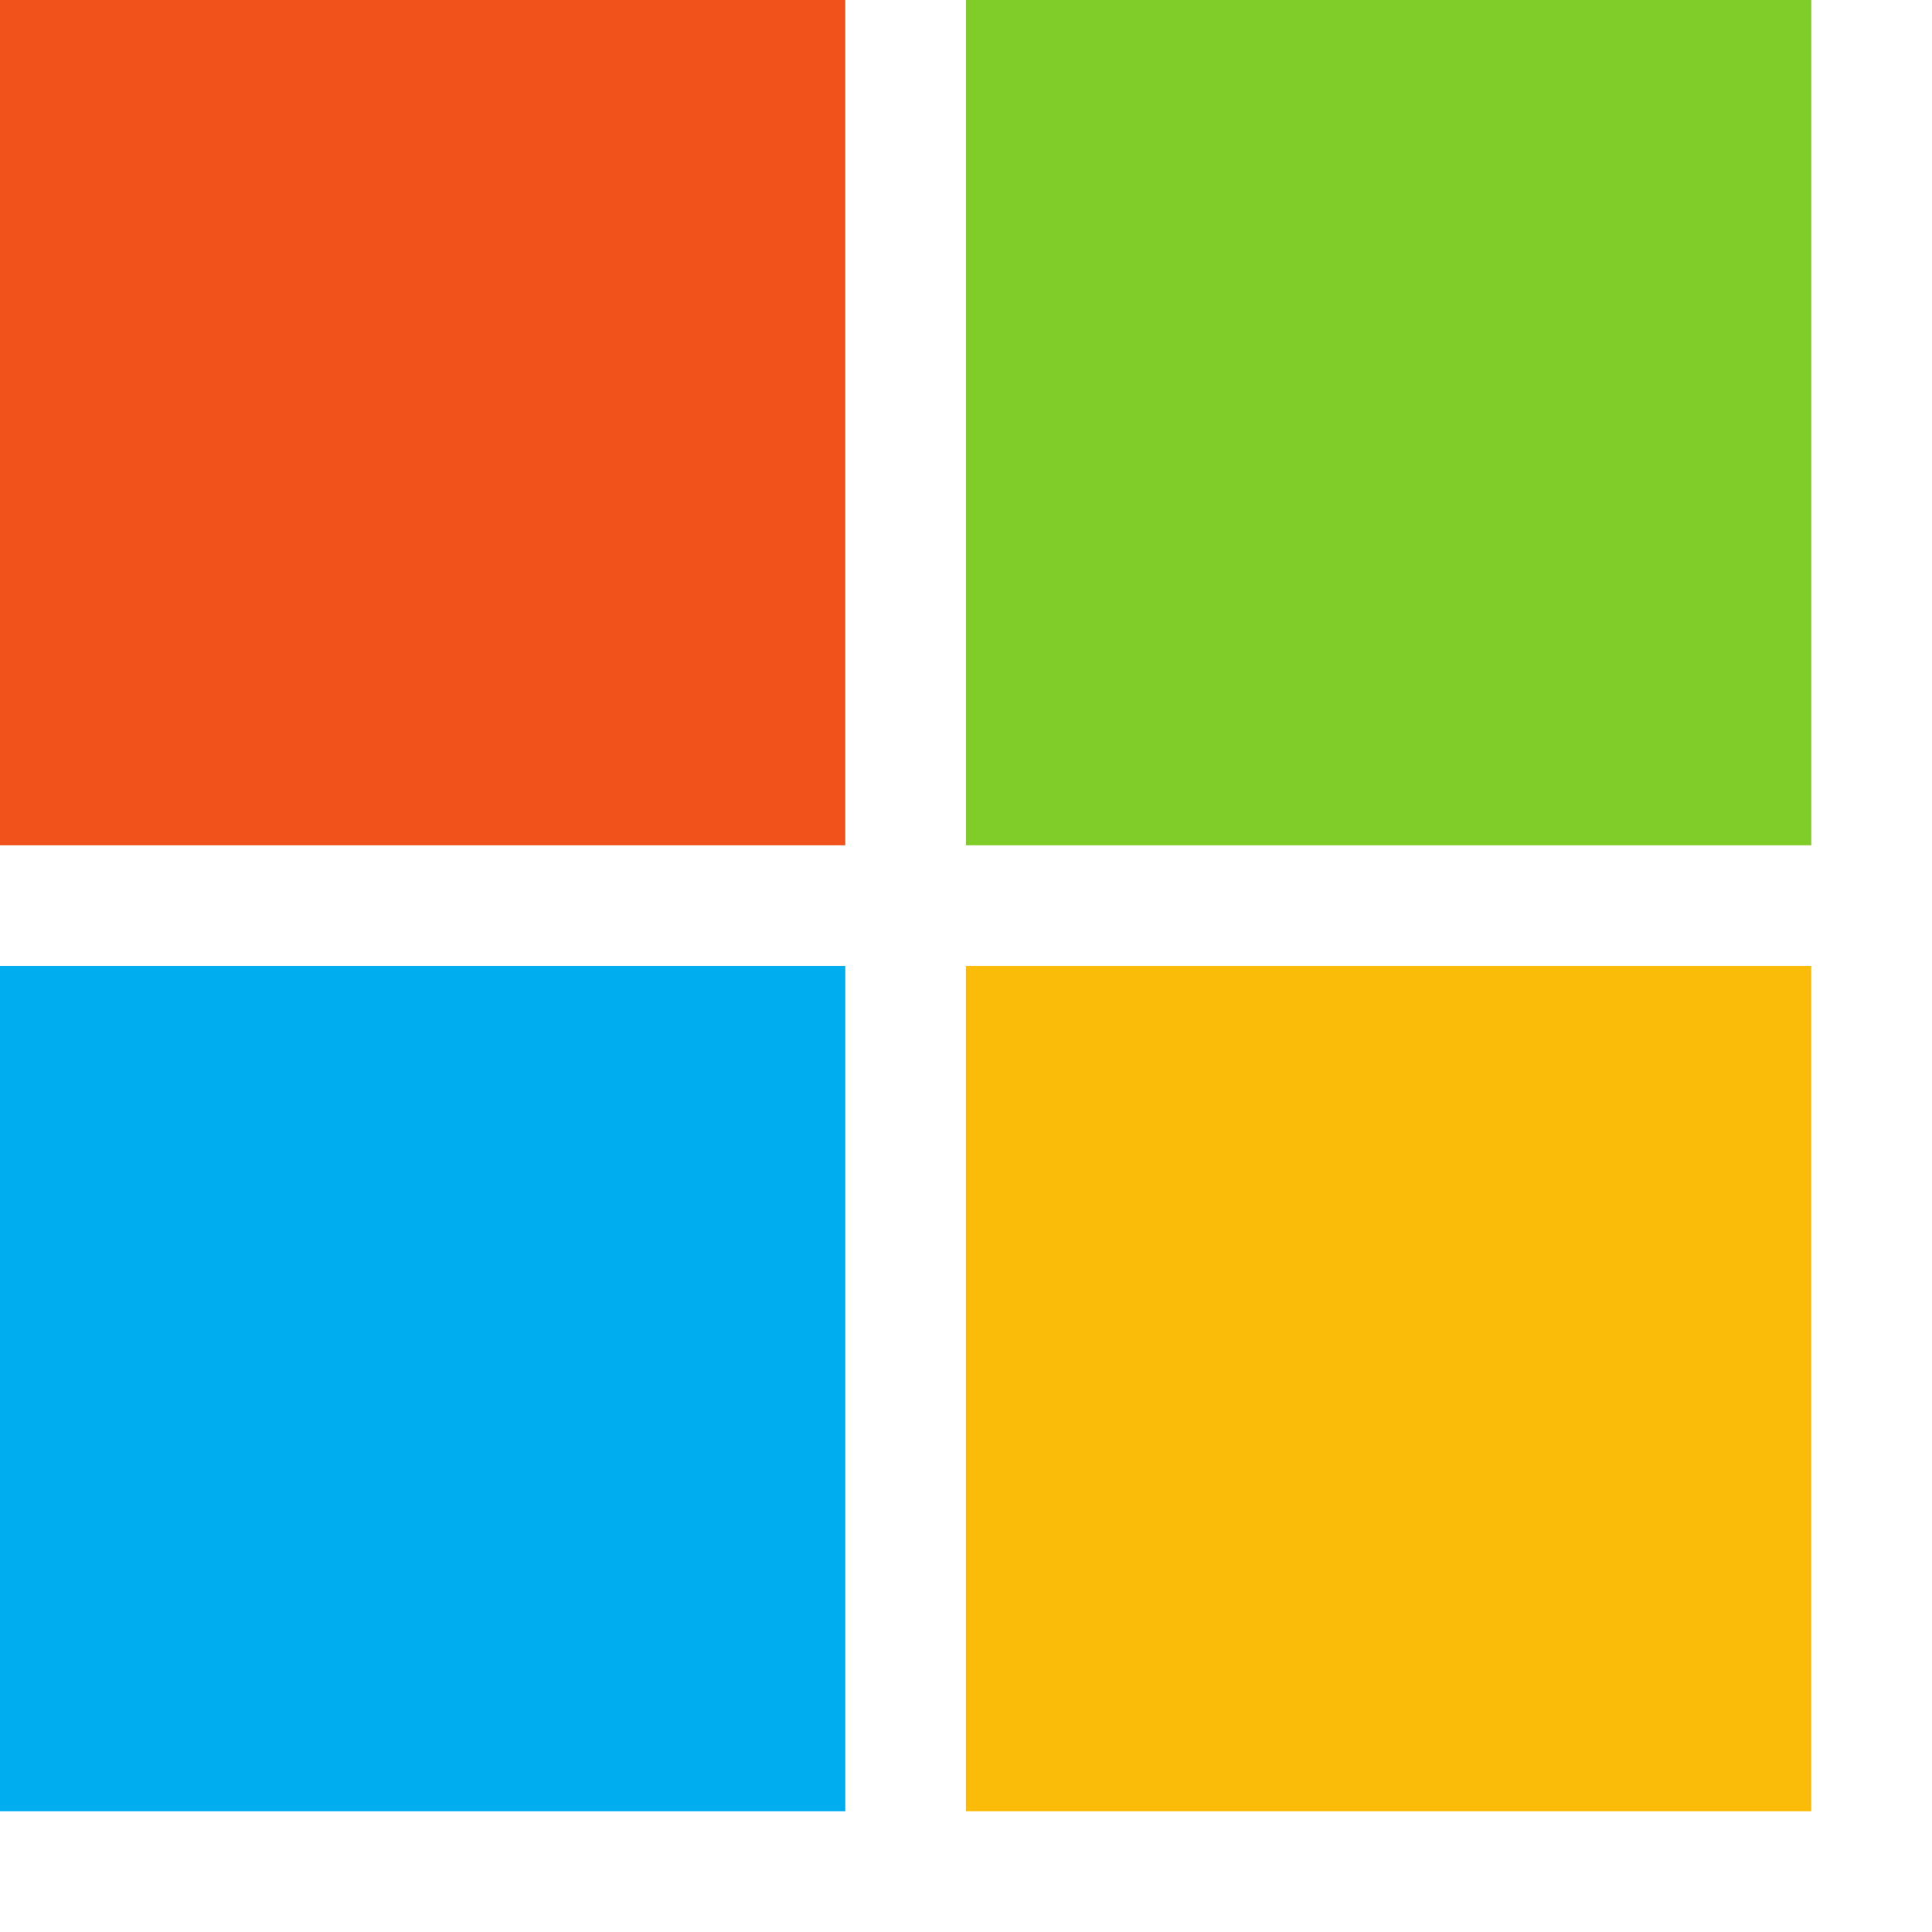
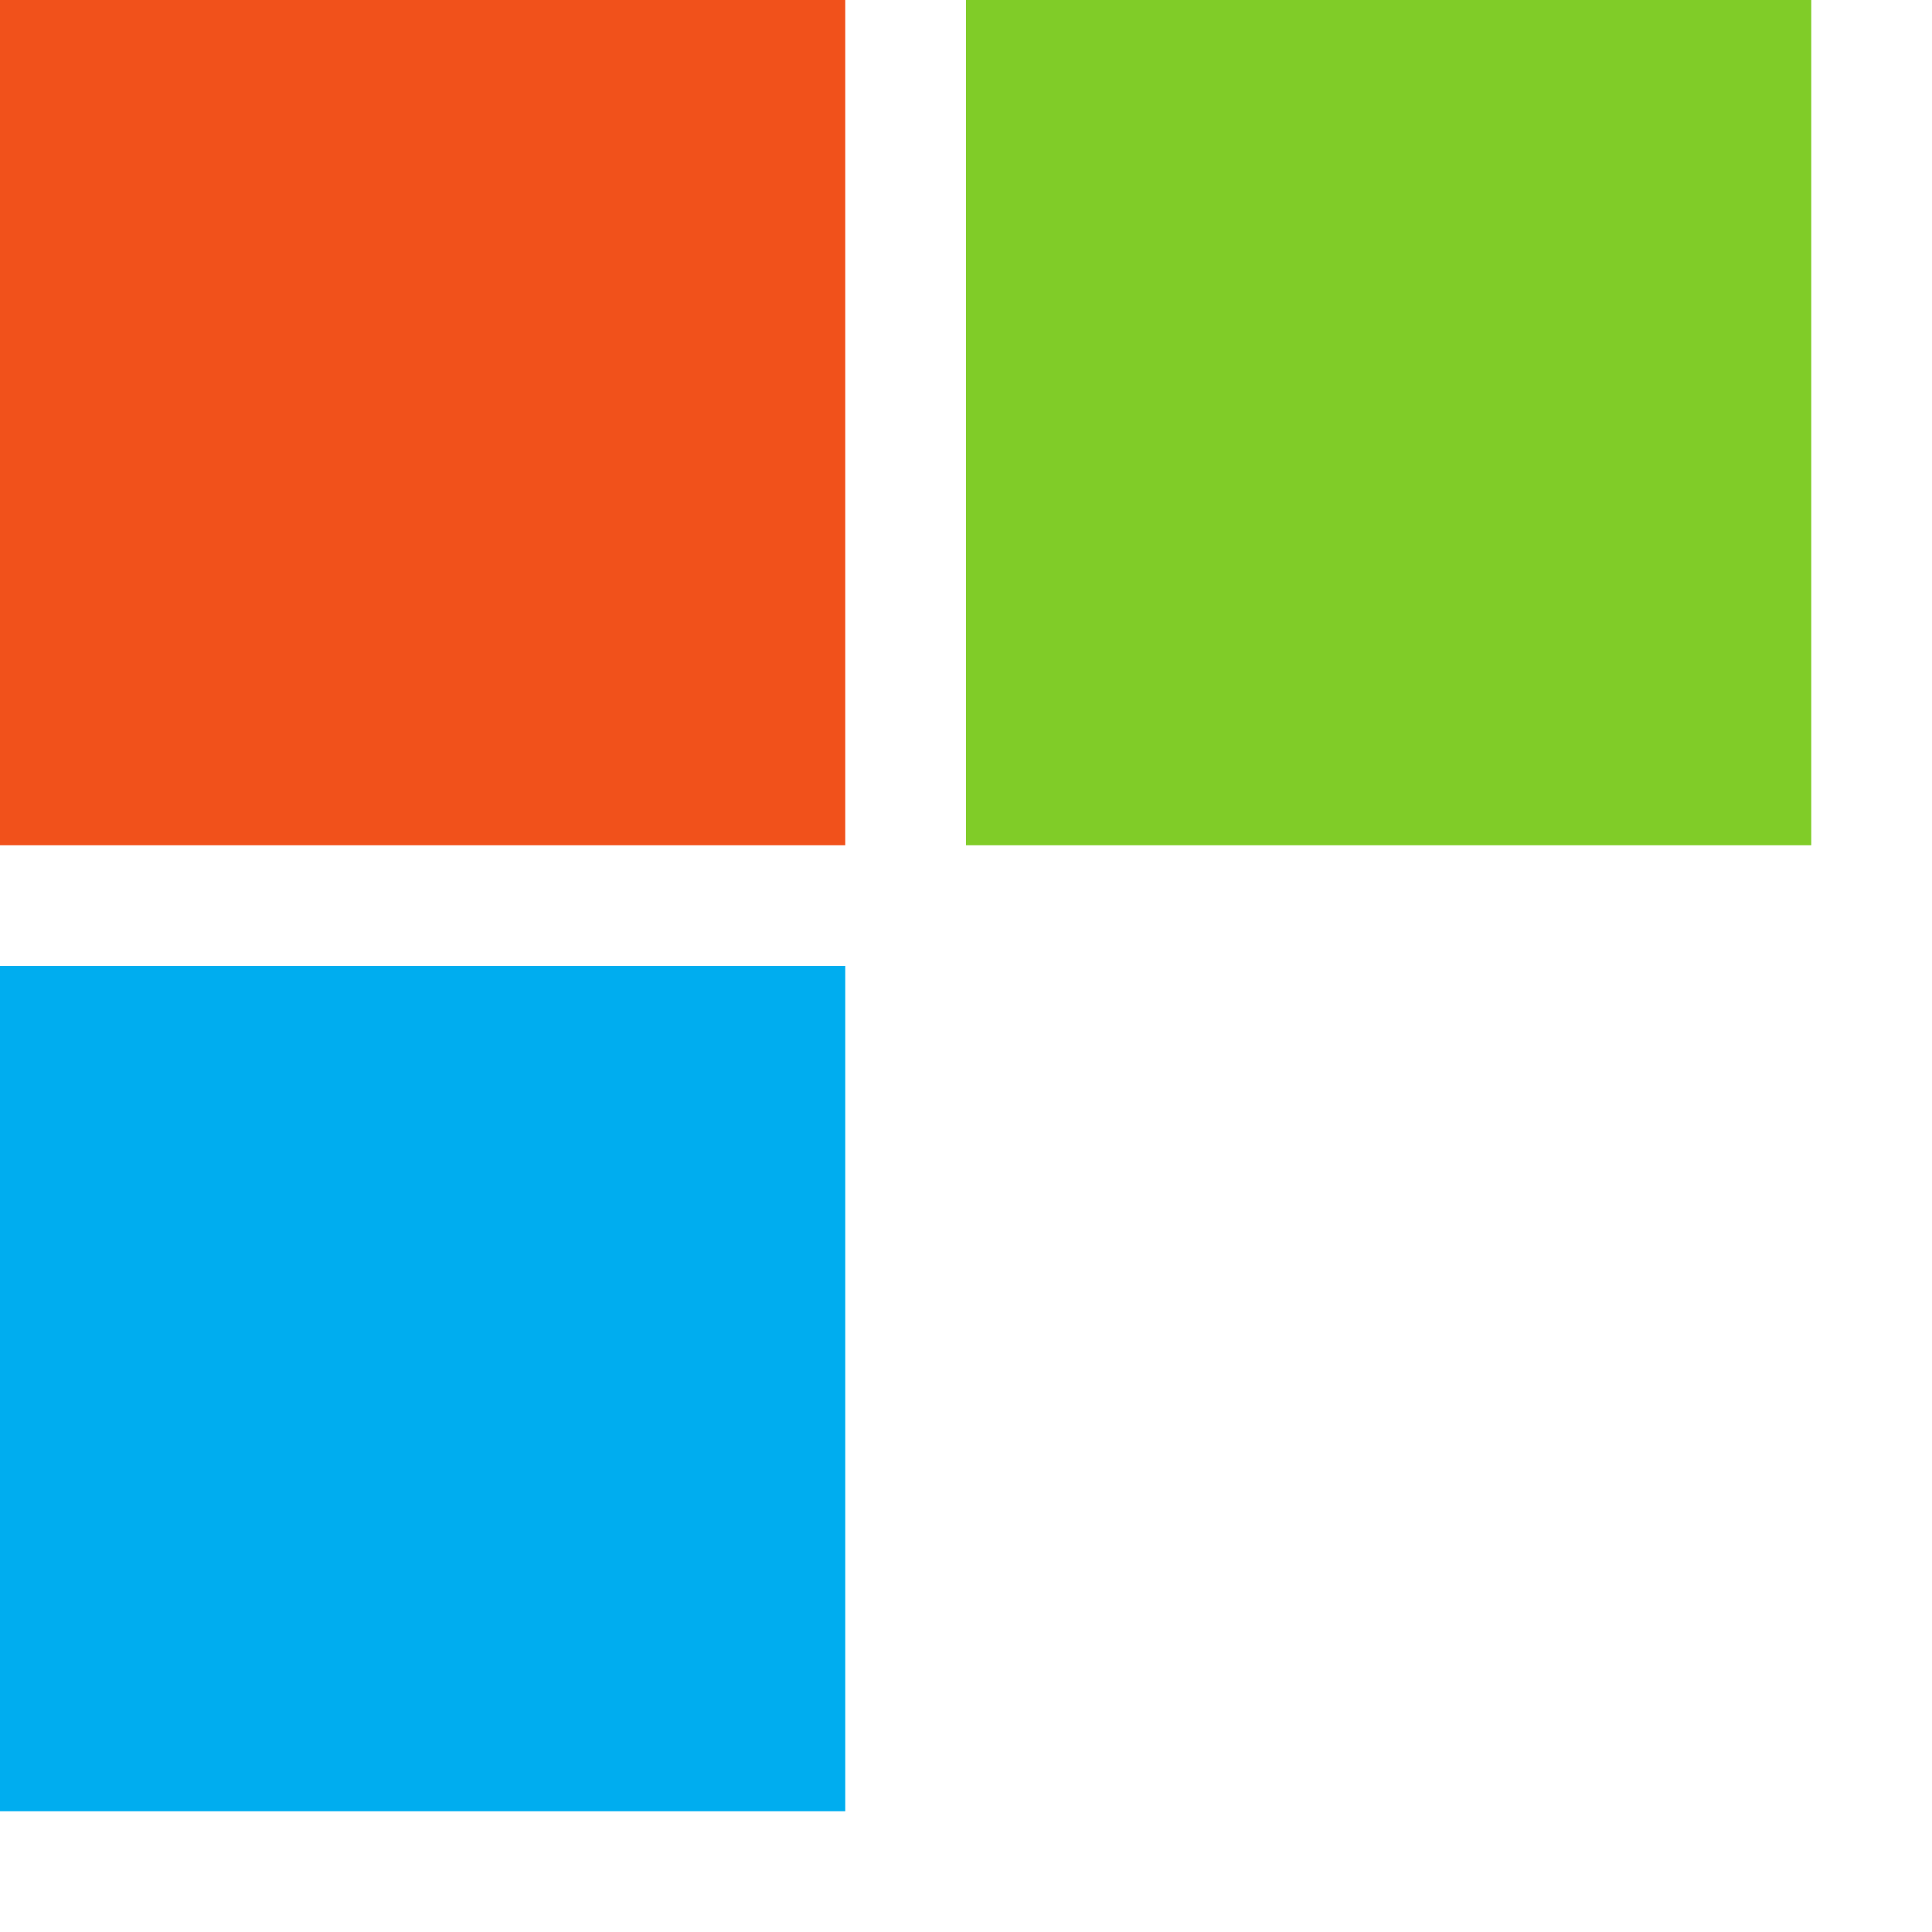
<svg xmlns="http://www.w3.org/2000/svg" t="1721398591287" class="icon" viewBox="0 0 1024 1024" version="1.1" p-id="50015" width="200" height="200">
  <path d="M0 0h448v448H0z" fill="#F1511B" p-id="50016" />
  <path d="M0 512h448v448H0z" fill="#00ADEF" p-id="50017" />
-   <path d="M512 512h448v448H512z" fill="#FBBC09" p-id="50018" />
  <path d="M512 0h448v448H512z" fill="#80CC28" p-id="50019" />
</svg>